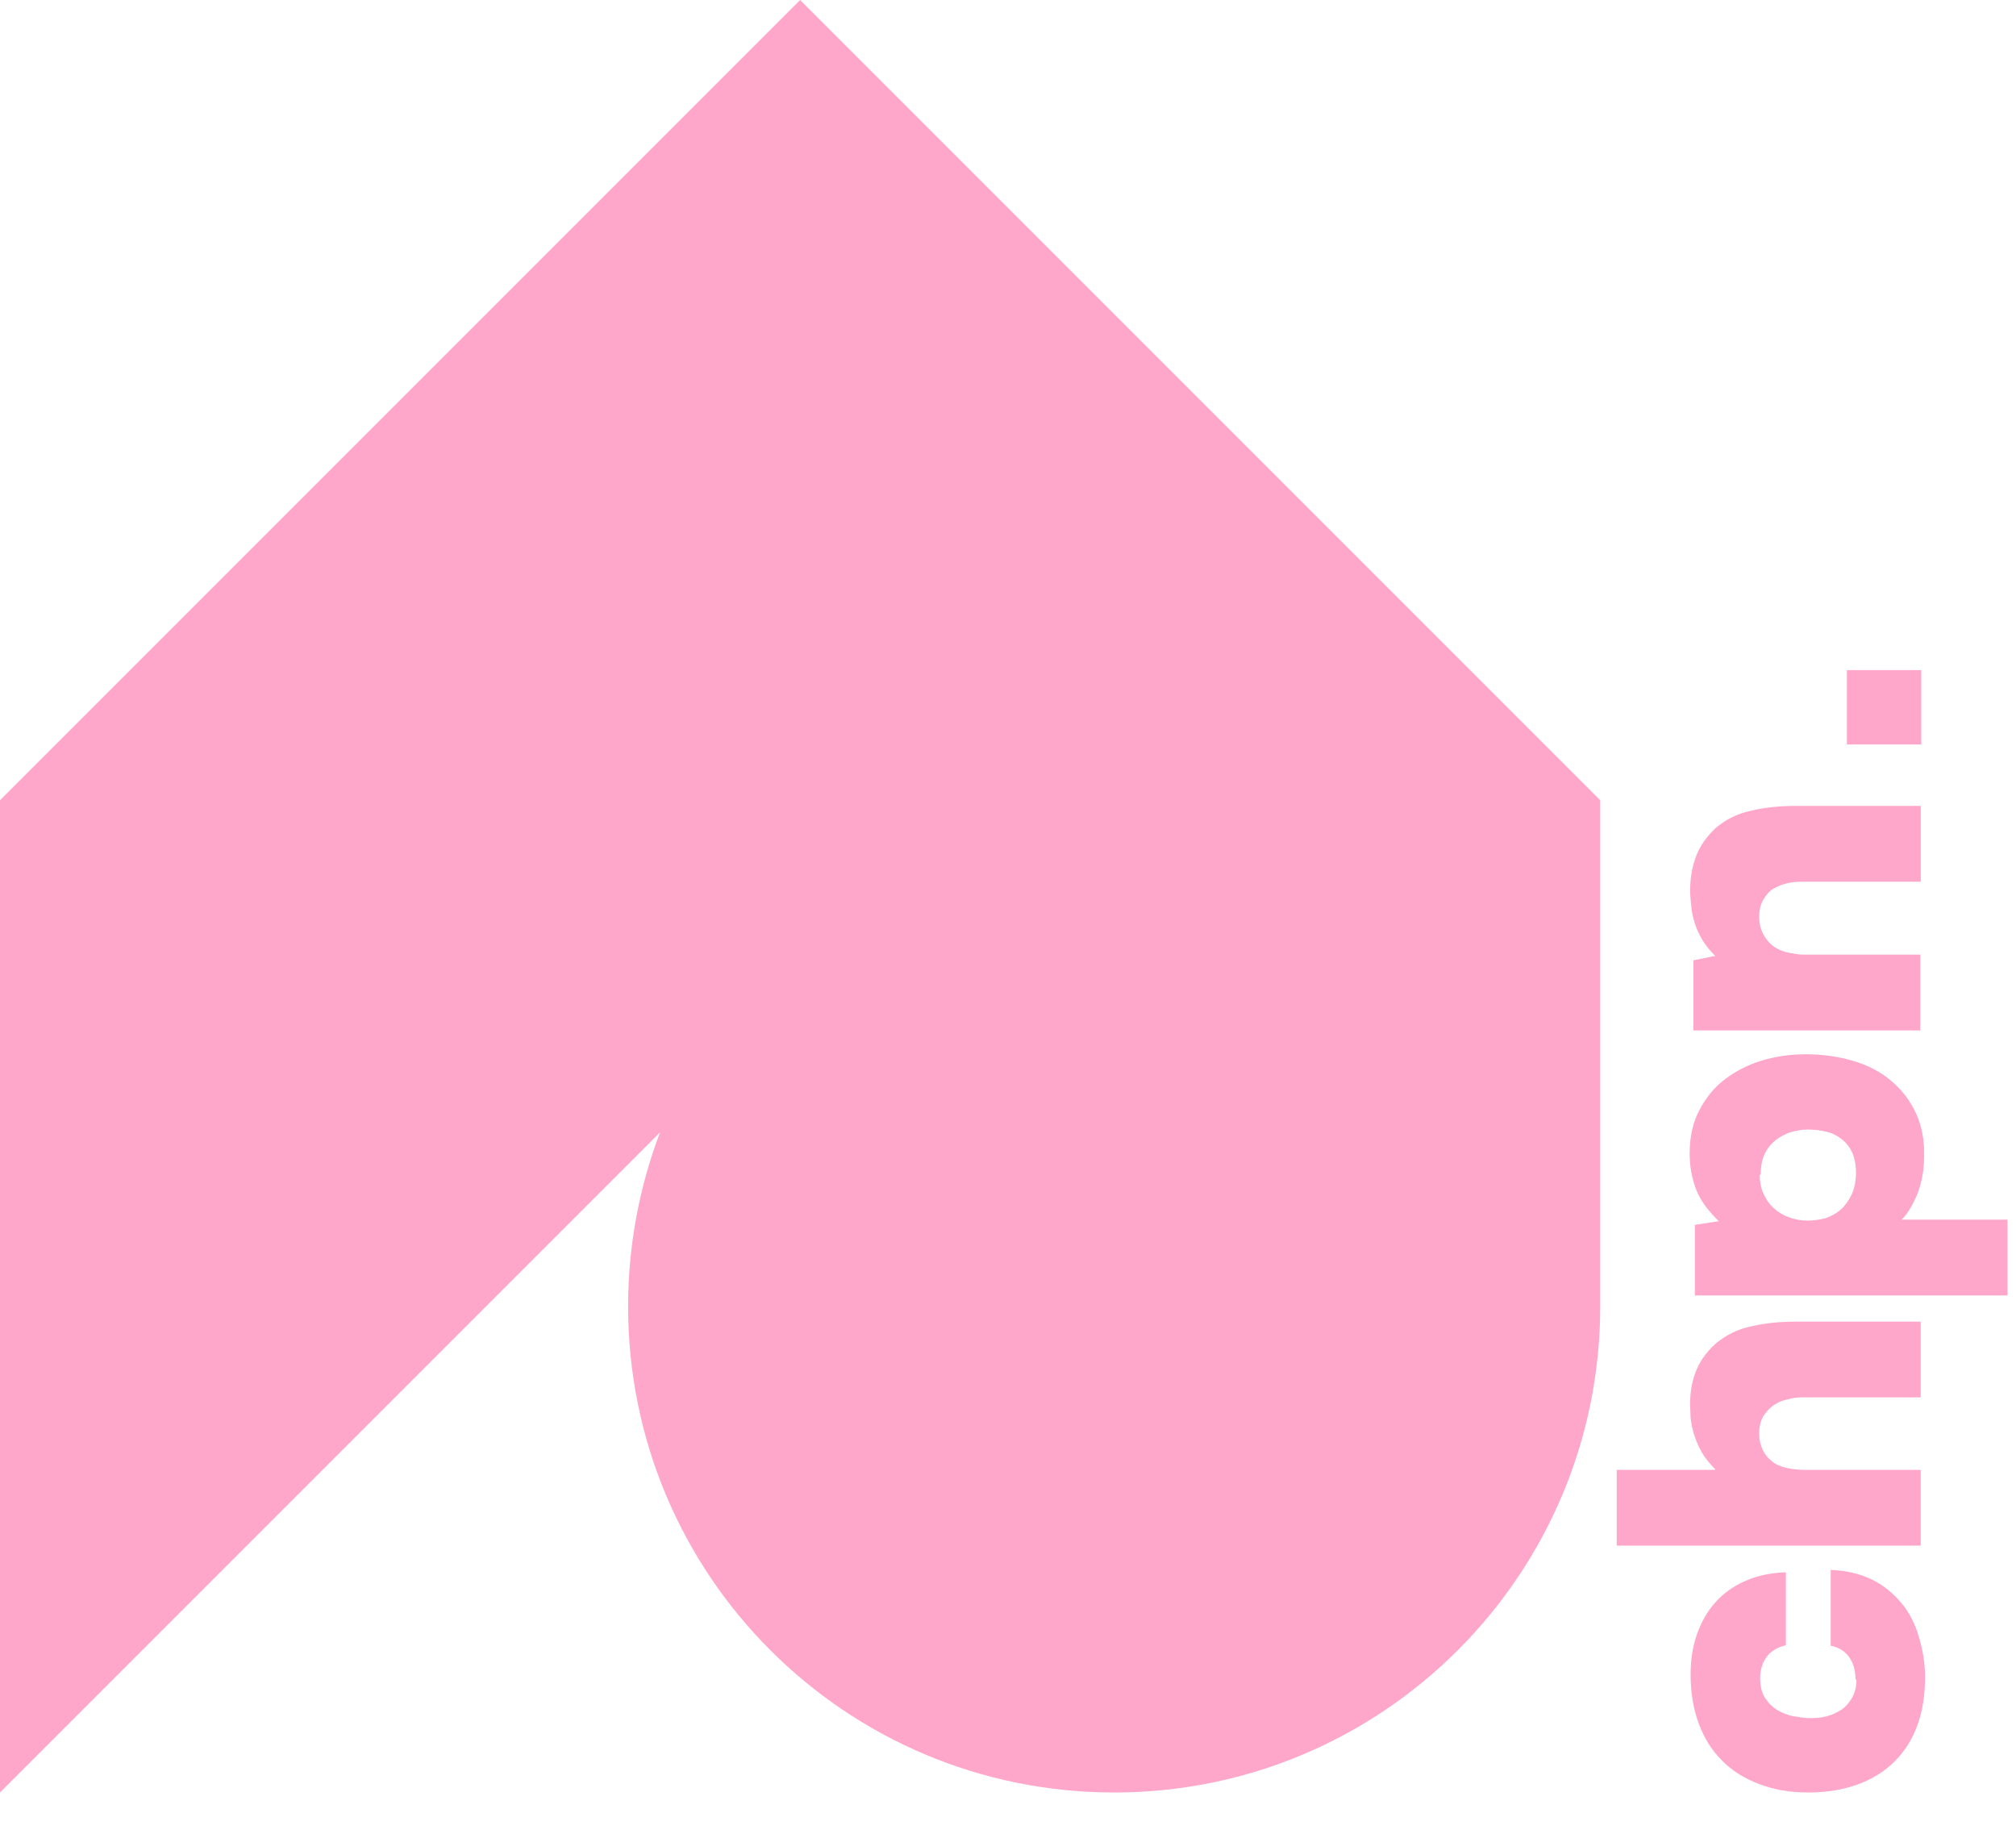
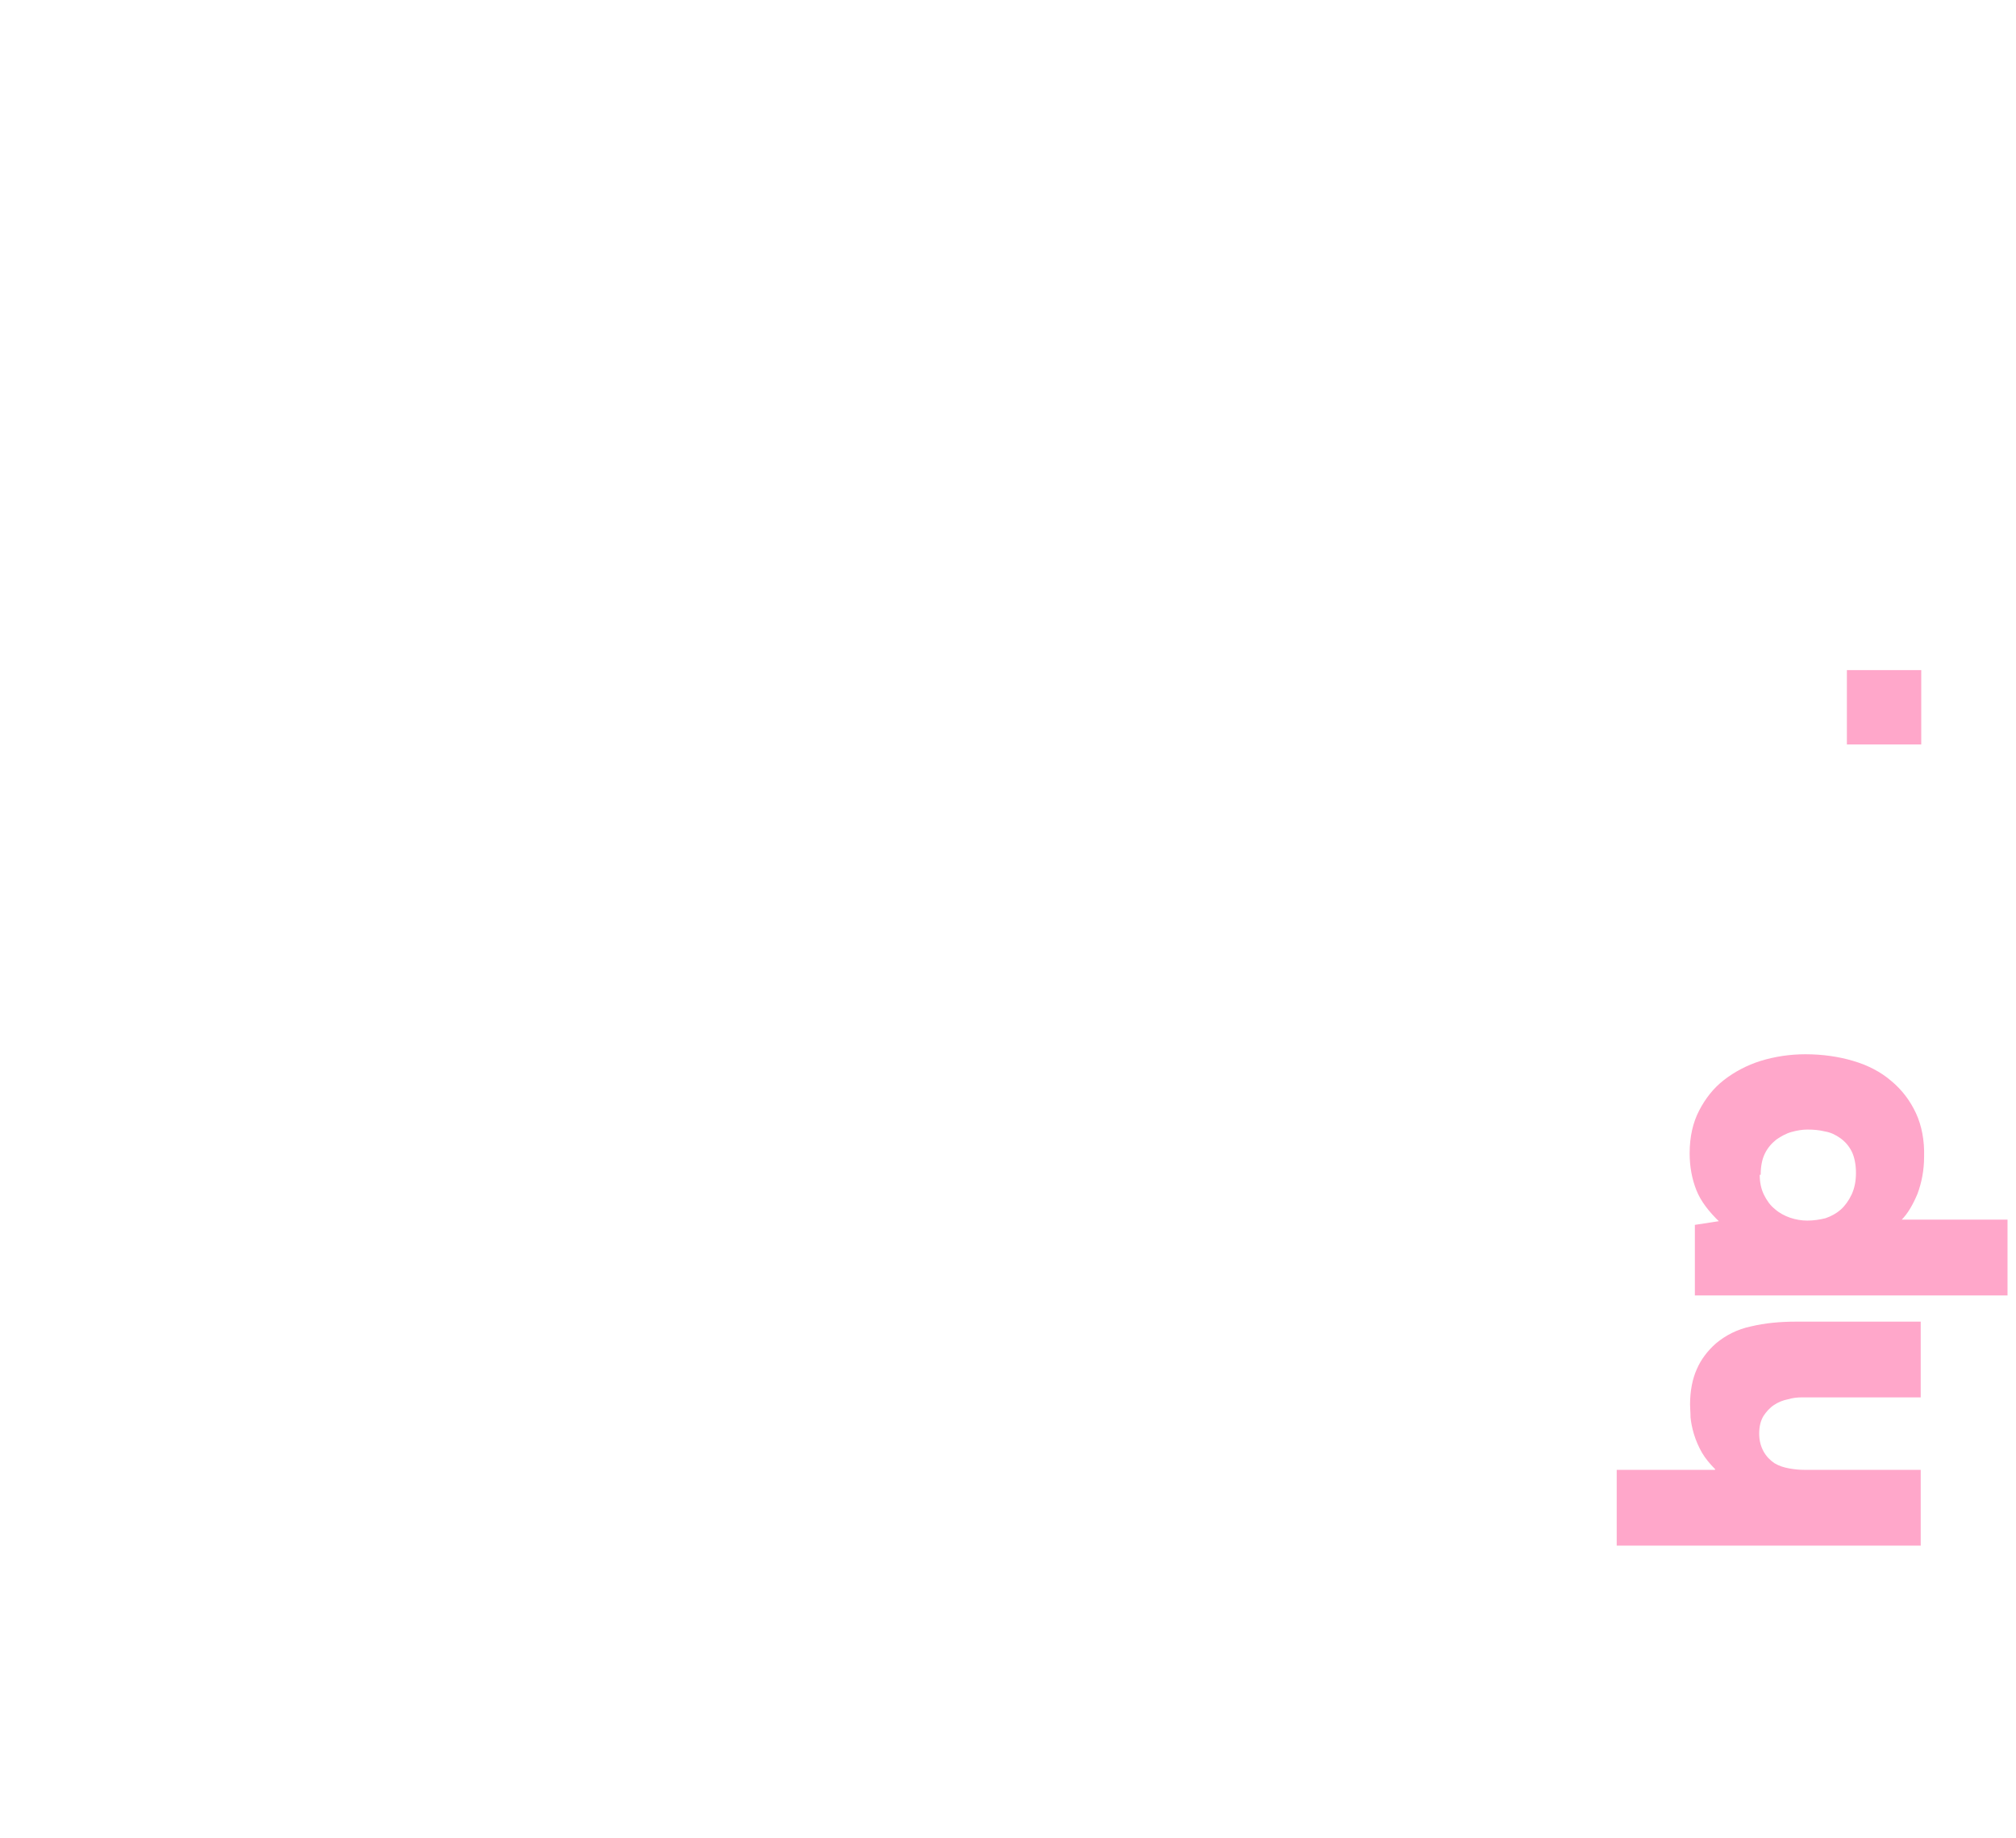
<svg xmlns="http://www.w3.org/2000/svg" width="34" height="31" viewBox="0 0 34 31" fill="none">
  <g id="Group">
-     <path id="Vector" d="M26.988 13.494V22.029C26.988 26.554 23.323 30.227 18.791 30.227C14.258 30.227 10.593 26.562 10.593 22.029C10.593 21.001 10.786 20.004 11.131 19.096L0 30.227L0 13.494L13.494 0L26.988 13.494Z" fill="#FFA7CA" />
    <g id="Group_2">
      <g id="Group_3">
-         <path id="Vector_2" d="M31.293 28.314C31.293 28.161 31.252 28.033 31.18 27.936C31.108 27.84 31.003 27.776 30.875 27.752V26.474C31.132 26.482 31.365 26.538 31.566 26.634C31.767 26.731 31.927 26.867 32.064 27.028C32.201 27.189 32.297 27.382 32.361 27.599C32.426 27.816 32.466 28.041 32.466 28.282C32.466 28.579 32.426 28.853 32.337 29.094C32.249 29.335 32.12 29.536 31.952 29.704C31.783 29.873 31.574 30.002 31.333 30.09C31.092 30.179 30.81 30.227 30.497 30.227C30.183 30.227 29.91 30.179 29.661 30.082C29.412 29.986 29.203 29.857 29.034 29.68C28.865 29.512 28.737 29.303 28.648 29.062C28.56 28.82 28.512 28.547 28.512 28.242C28.512 28.001 28.544 27.776 28.616 27.567C28.689 27.358 28.793 27.173 28.93 27.02C29.066 26.867 29.235 26.747 29.436 26.659C29.637 26.57 29.862 26.522 30.119 26.514V27.744C29.983 27.776 29.87 27.84 29.798 27.936C29.725 28.033 29.685 28.153 29.685 28.298C29.685 28.427 29.709 28.539 29.765 28.628C29.822 28.716 29.886 28.78 29.974 28.837C30.063 28.885 30.151 28.925 30.248 28.941C30.344 28.957 30.441 28.973 30.529 28.973C30.625 28.973 30.722 28.965 30.81 28.941C30.899 28.917 30.987 28.877 31.059 28.828C31.132 28.78 31.188 28.708 31.236 28.628C31.285 28.539 31.309 28.443 31.309 28.33L31.293 28.314Z" fill="#FFA7CA" />
        <path id="Vector_3" d="M28.929 24.778C28.841 24.69 28.76 24.593 28.704 24.497C28.648 24.4 28.6 24.288 28.568 24.183C28.535 24.071 28.519 23.982 28.511 23.902C28.511 23.822 28.503 23.749 28.503 23.685C28.503 23.452 28.544 23.251 28.616 23.09C28.688 22.922 28.801 22.777 28.937 22.656C29.098 22.52 29.299 22.415 29.532 22.367C29.765 22.311 30.022 22.287 30.288 22.287H32.393V23.564H30.392C30.312 23.564 30.231 23.573 30.151 23.597C30.07 23.613 29.99 23.645 29.918 23.693C29.846 23.741 29.789 23.806 29.741 23.878C29.693 23.958 29.669 24.055 29.669 24.175C29.669 24.288 29.693 24.384 29.741 24.473C29.789 24.561 29.854 24.625 29.926 24.674C30.006 24.722 30.087 24.746 30.175 24.762C30.263 24.778 30.344 24.786 30.424 24.786H32.393V26.064H27.266V24.786H28.921L28.929 24.778Z" fill="#FFA7CA" />
        <path id="Vector_4" d="M29.002 20.607C28.818 20.43 28.681 20.253 28.609 20.068C28.536 19.884 28.496 19.675 28.496 19.45C28.496 19.168 28.552 18.927 28.657 18.726C28.761 18.525 28.898 18.349 29.075 18.212C29.252 18.075 29.46 17.963 29.694 17.89C29.927 17.818 30.184 17.778 30.449 17.778C30.738 17.778 31.012 17.818 31.253 17.89C31.502 17.963 31.719 18.075 31.896 18.228C32.081 18.381 32.217 18.566 32.314 18.774C32.41 18.983 32.458 19.233 32.45 19.506C32.45 19.731 32.41 19.94 32.338 20.133C32.257 20.326 32.169 20.47 32.073 20.567H33.857V21.845H28.584V20.655L29.002 20.591V20.607ZM29.678 19.811C29.678 19.94 29.702 20.052 29.75 20.149C29.798 20.245 29.854 20.326 29.935 20.39C30.007 20.454 30.096 20.502 30.192 20.535C30.288 20.567 30.385 20.583 30.481 20.583C30.586 20.583 30.69 20.567 30.787 20.543C30.883 20.51 30.971 20.462 31.044 20.398C31.116 20.334 31.18 20.245 31.229 20.141C31.277 20.036 31.301 19.916 31.301 19.779C31.301 19.642 31.277 19.514 31.229 19.417C31.18 19.321 31.116 19.249 31.036 19.192C30.956 19.136 30.875 19.096 30.779 19.08C30.682 19.056 30.586 19.048 30.481 19.048C30.393 19.048 30.304 19.064 30.216 19.088C30.128 19.112 30.039 19.16 29.959 19.216C29.878 19.281 29.814 19.353 29.766 19.45C29.718 19.546 29.694 19.667 29.694 19.811H29.678Z" fill="#FFA7CA" />
-         <path id="Vector_5" d="M28.93 16.122C28.841 16.034 28.761 15.937 28.705 15.841C28.649 15.744 28.6 15.64 28.576 15.543C28.544 15.447 28.528 15.35 28.52 15.254C28.512 15.166 28.504 15.085 28.504 15.021C28.504 14.788 28.544 14.587 28.616 14.41C28.689 14.233 28.801 14.089 28.938 13.96C29.099 13.823 29.3 13.719 29.533 13.671C29.766 13.614 30.023 13.59 30.288 13.59H32.394V14.868H30.393C30.312 14.868 30.232 14.876 30.151 14.892C30.071 14.908 29.991 14.941 29.918 14.981C29.846 15.021 29.79 15.085 29.742 15.166C29.693 15.246 29.669 15.342 29.669 15.463C29.669 15.568 29.693 15.672 29.742 15.76C29.79 15.849 29.854 15.921 29.927 15.969C29.999 16.017 30.079 16.05 30.168 16.066C30.256 16.082 30.336 16.098 30.417 16.098H32.386V17.376H28.56V16.194L28.914 16.122H28.93Z" fill="#FFA7CA" />
      </g>
      <path id="Vector_6" d="M32.402 11.3H31.148V12.554H32.402V11.3Z" fill="#FFA7CA" />
    </g>
  </g>
</svg>